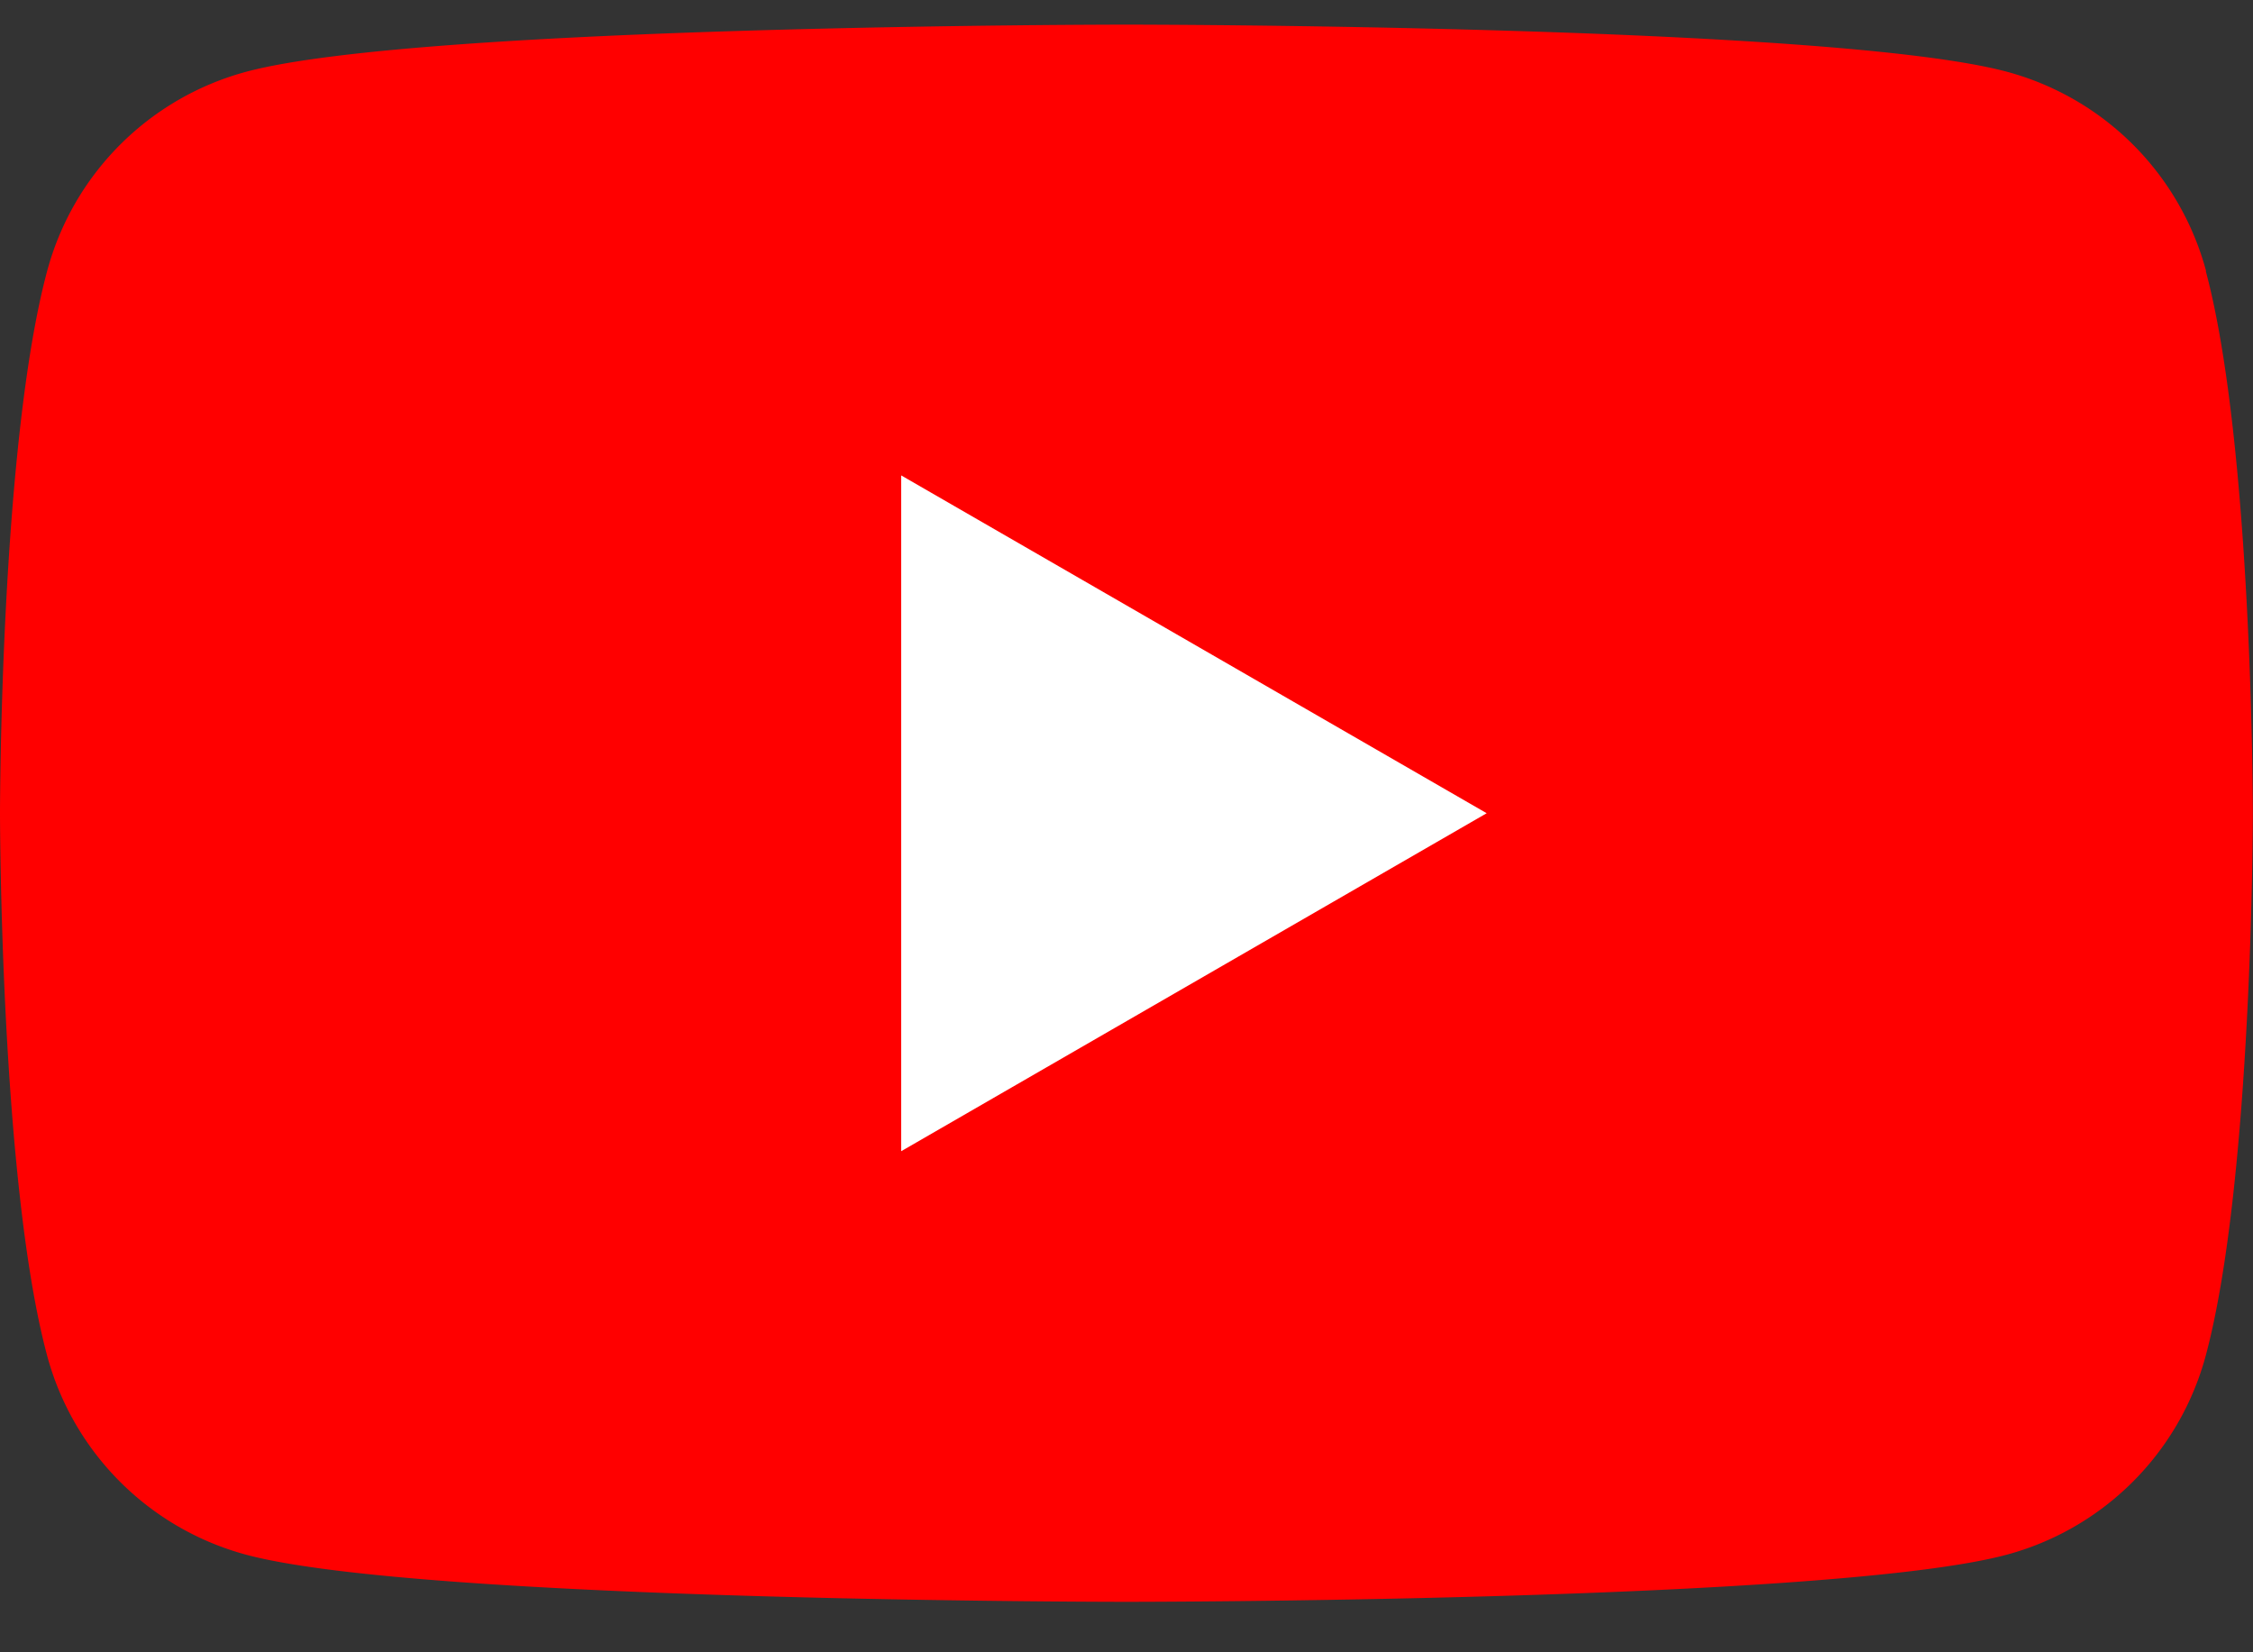
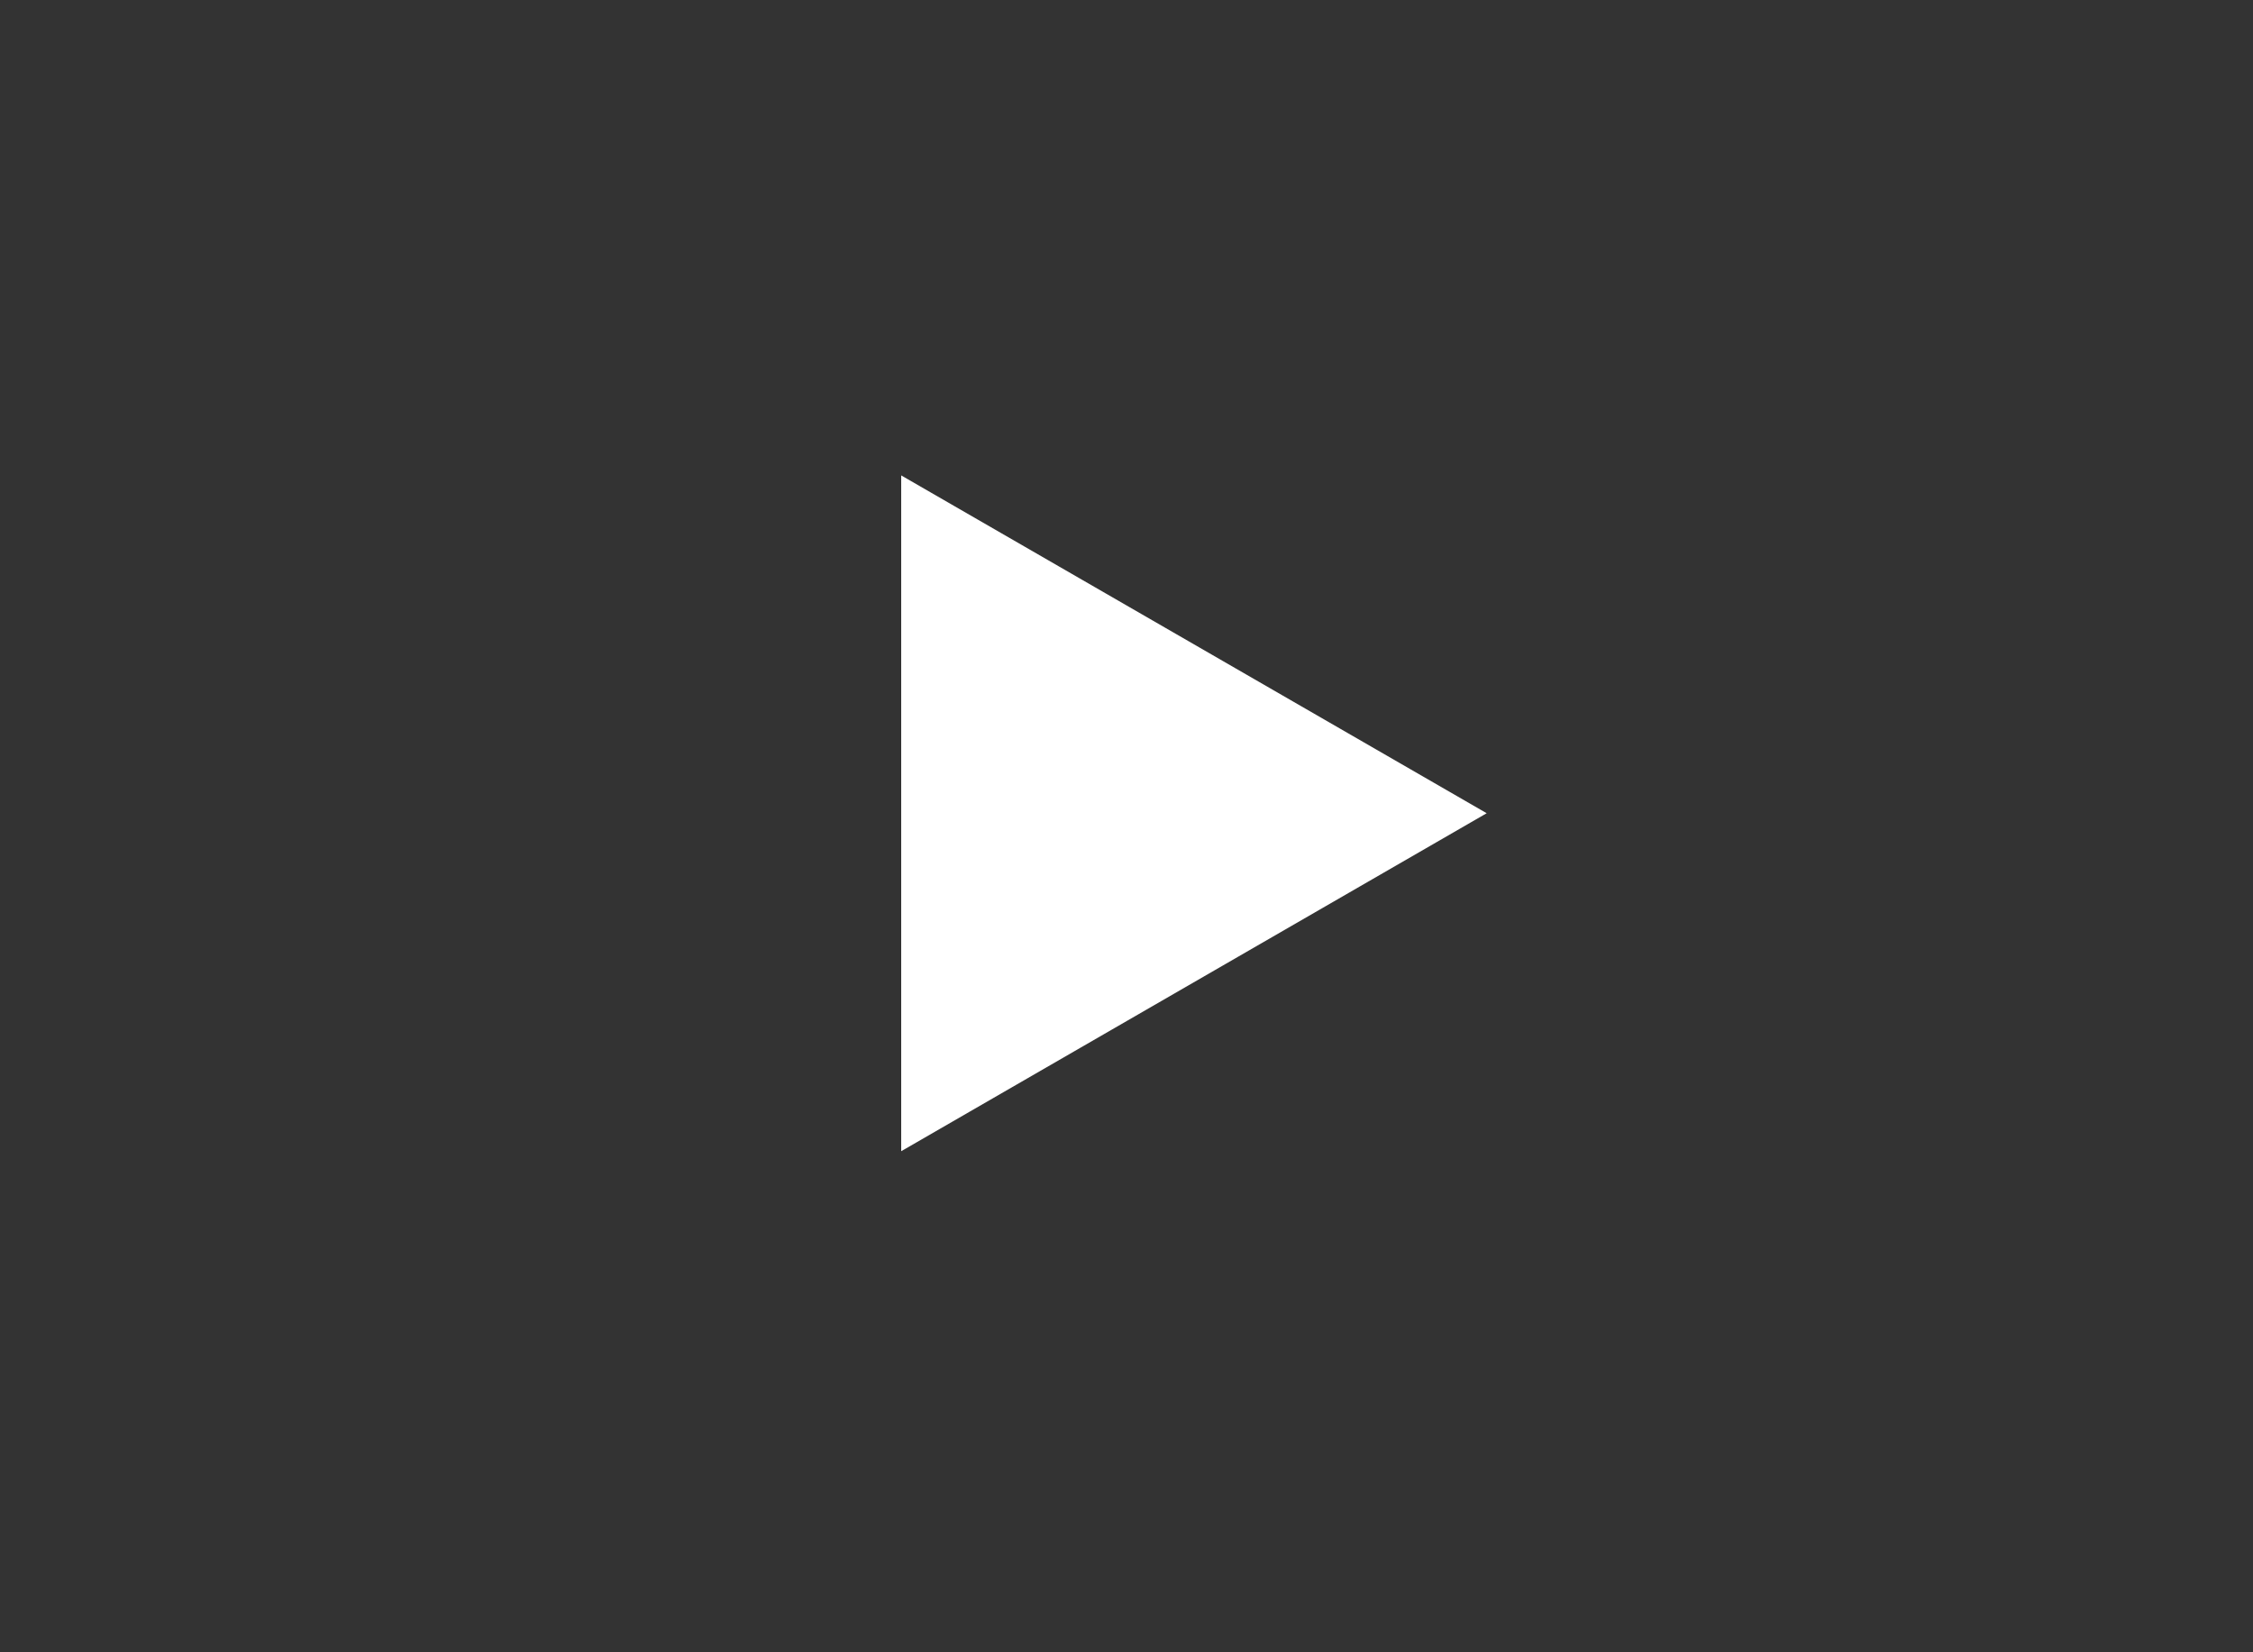
<svg xmlns="http://www.w3.org/2000/svg" width="30" height="22" fill="none" viewBox="0 0 30 22">
  <rect x="0" y="0" width="30" height="22" fill="#333333" stroke="none" />
-   <path fill="red" d="M29.375 3.608A3.757 3.757 0 0 0 26.722.955C24.382.328 15 .328 15 .328s-9.381 0-11.72.627A3.757 3.757 0 0 0 .628 3.608C0 5.946 0 10.828 0 10.828s0 4.882.627 7.22a3.757 3.757 0 0 0 2.652 2.653c2.339.627 11.72.627 11.72.627s9.381 0 11.72-.627a3.757 3.757 0 0 0 2.652-2.652c.627-2.339.627-7.22.627-7.22s0-4.883-.627-7.221h.003Z" />
  <path fill="#fff" d="m12 15.328 7.796-4.5L12 6.33v8.999Z" />
</svg>